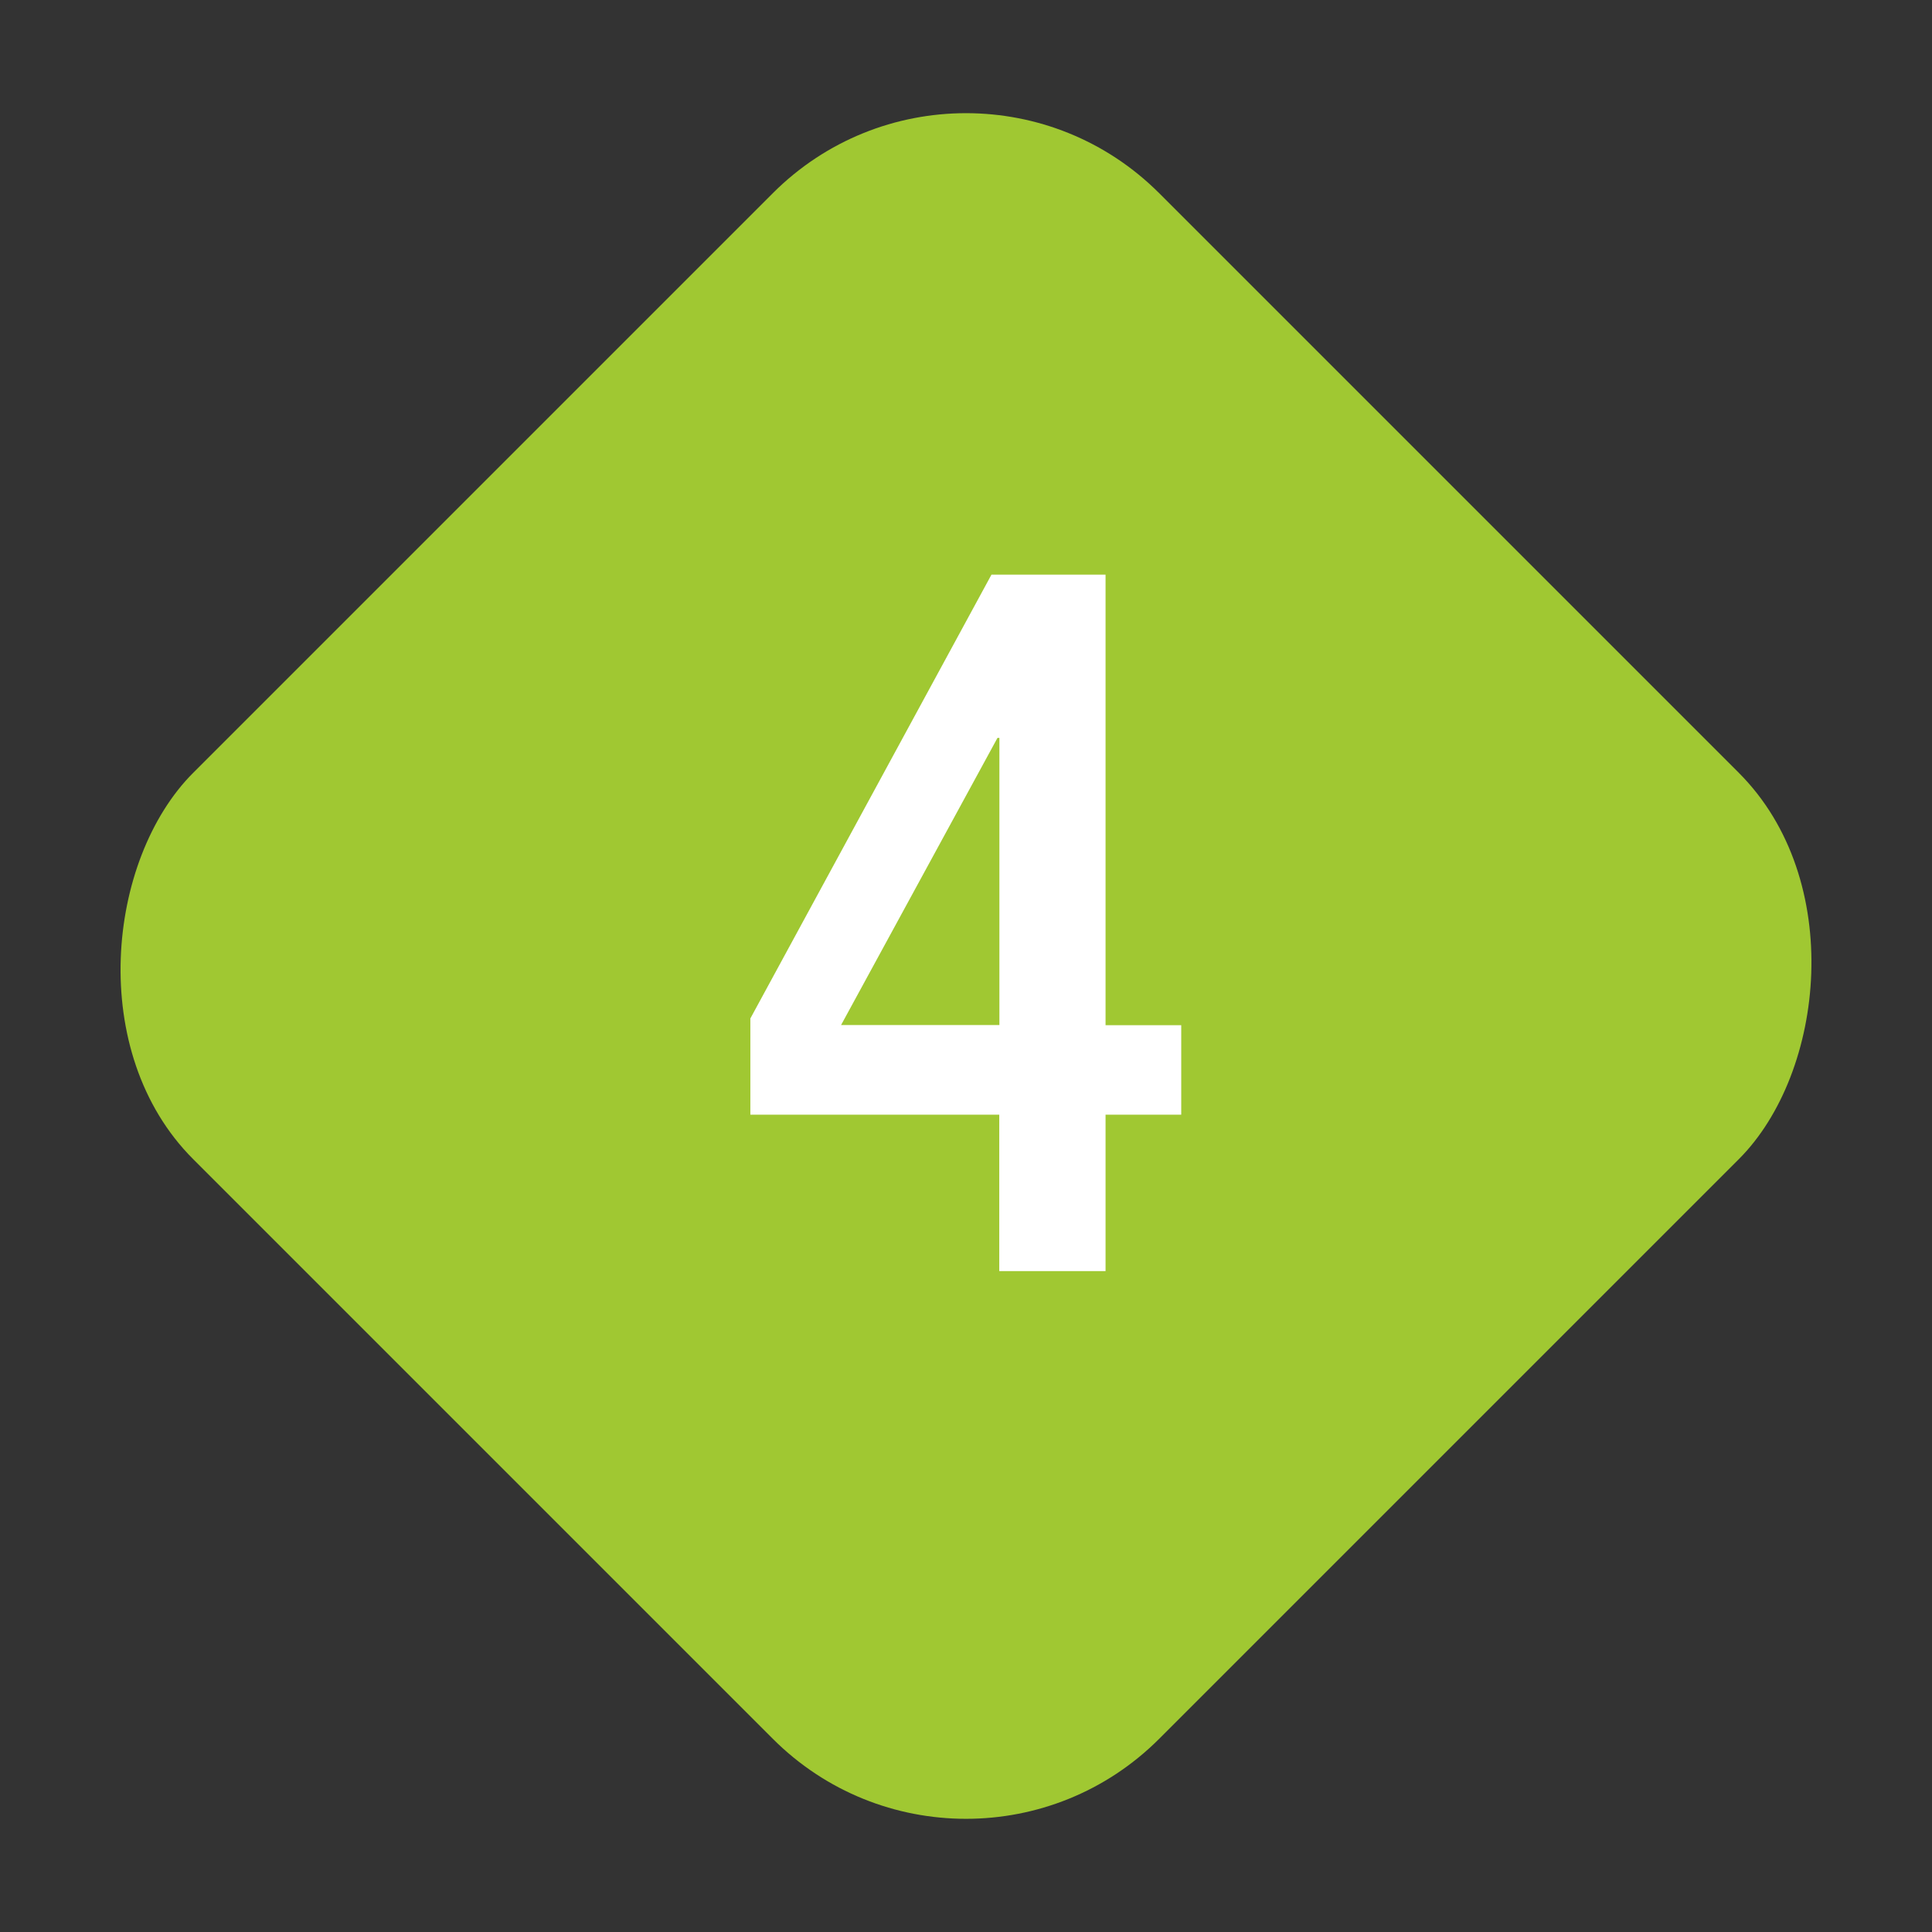
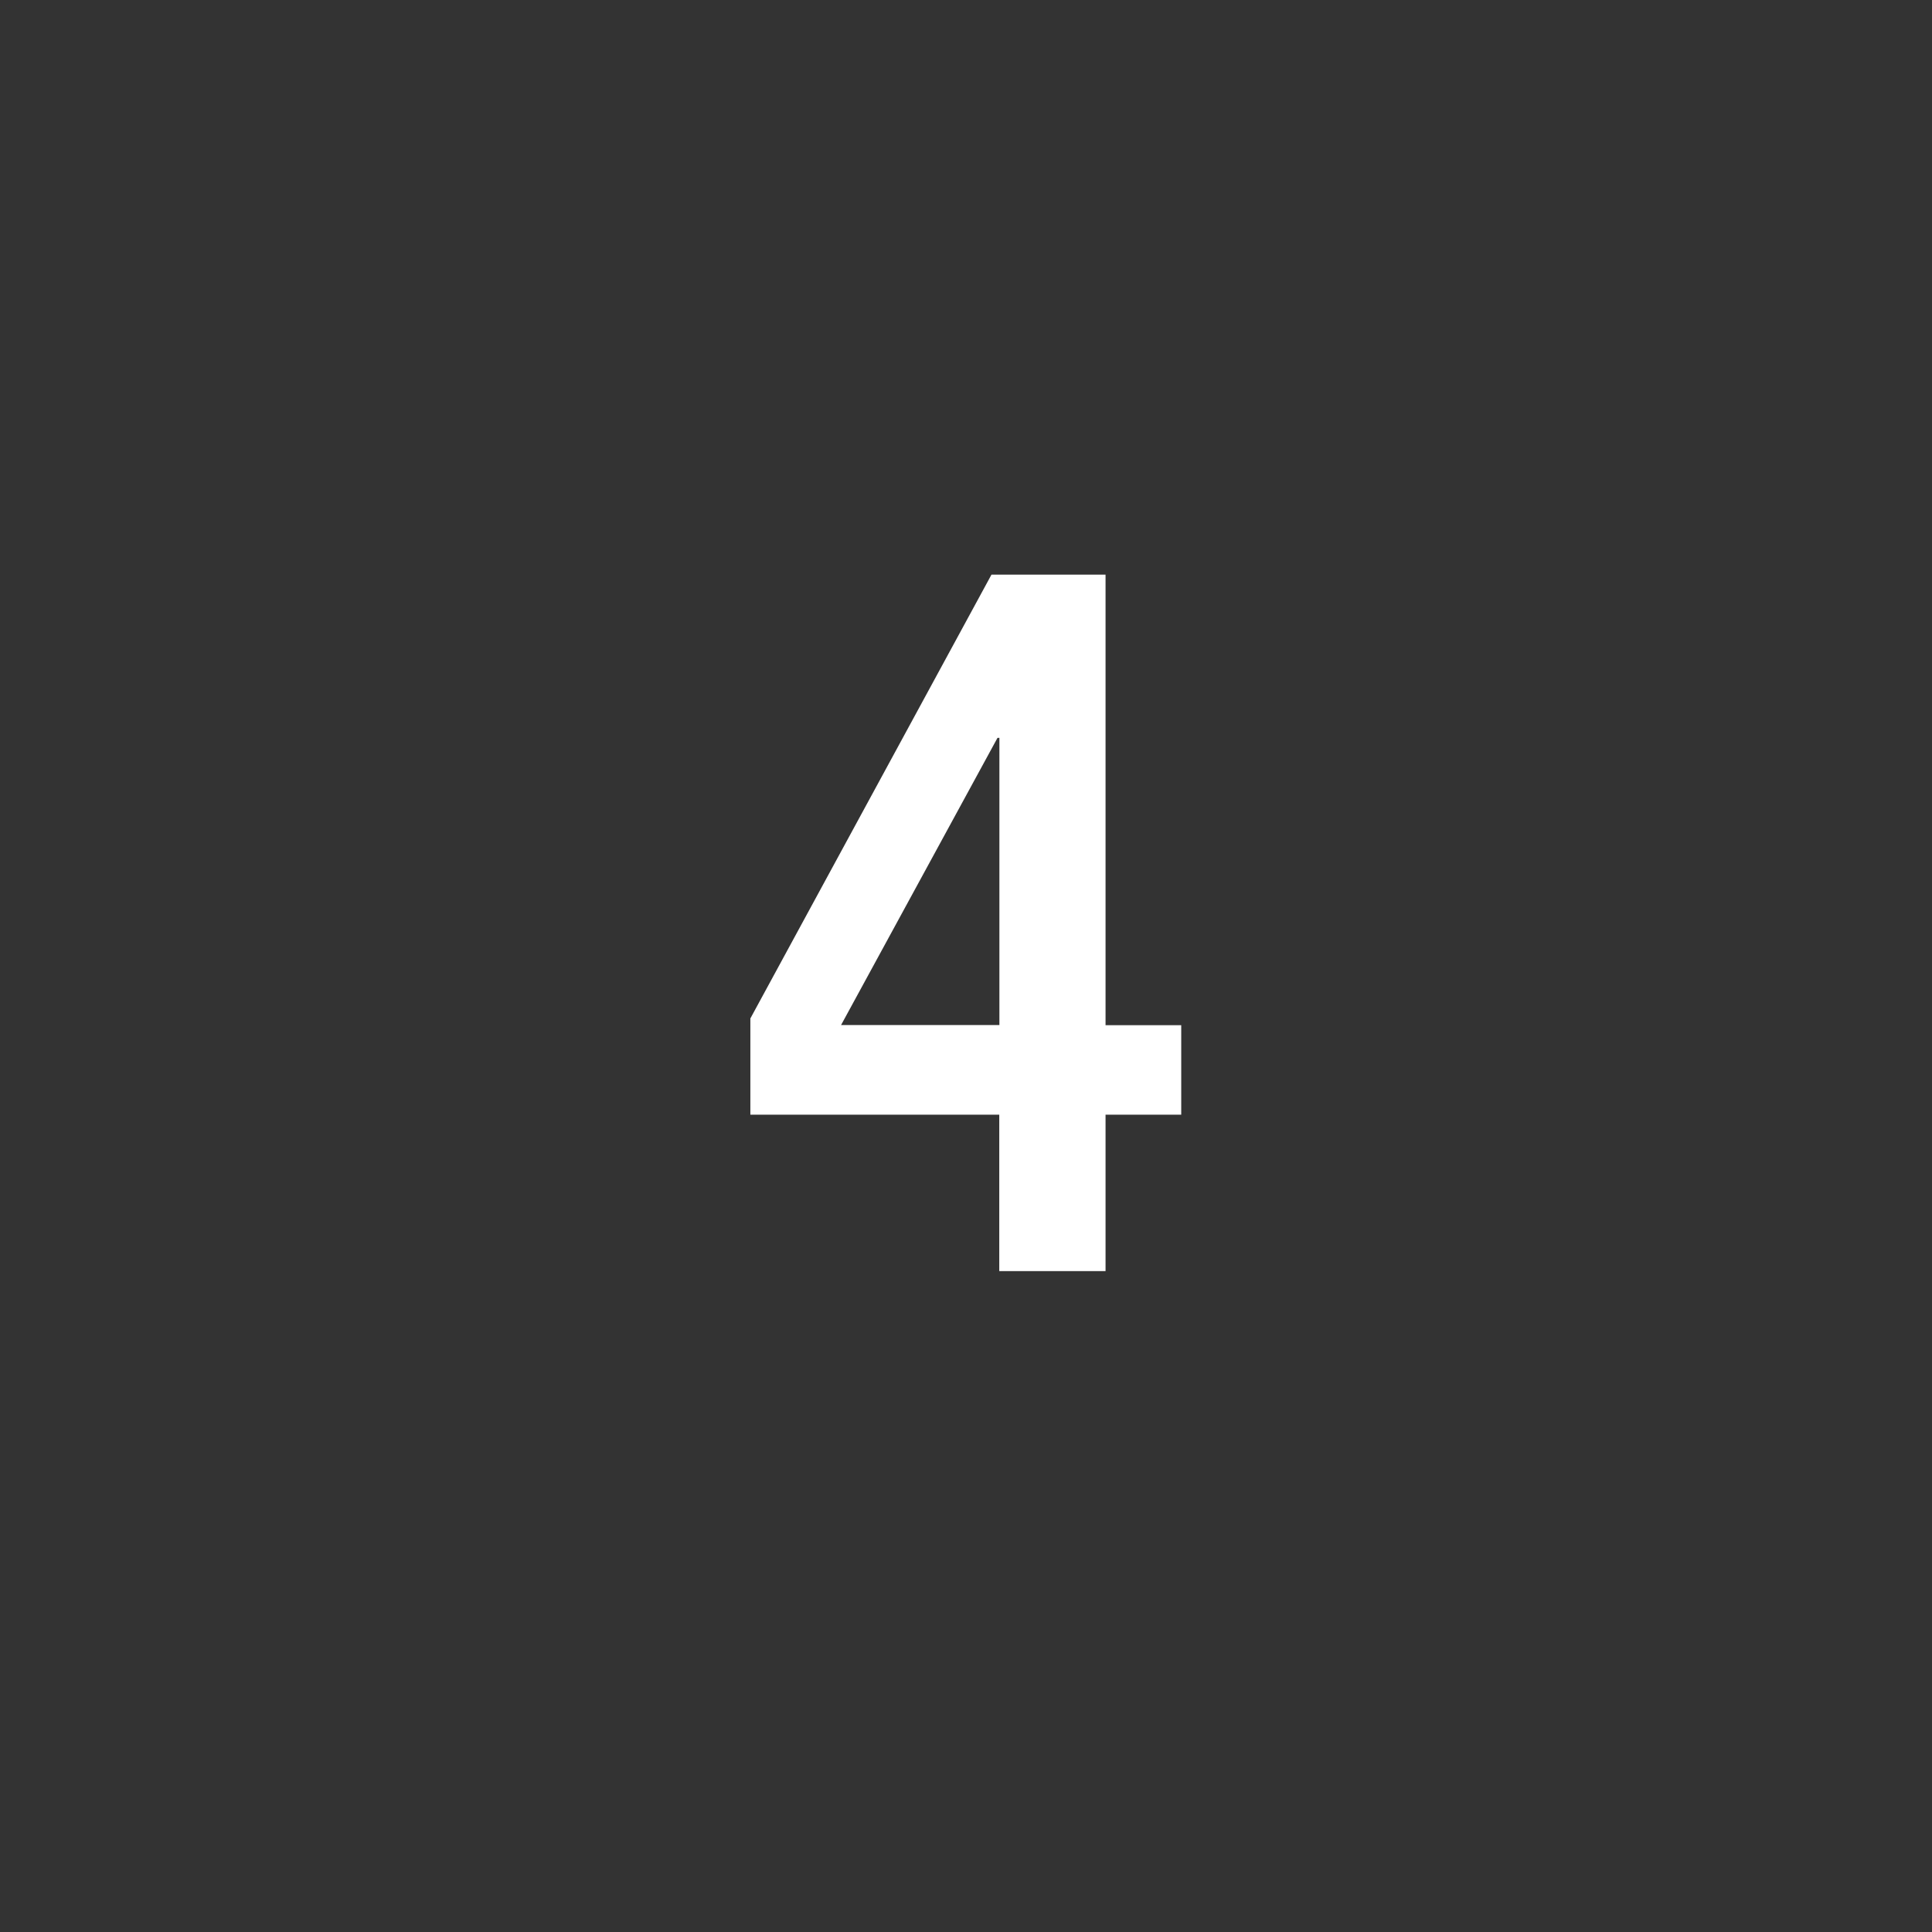
<svg xmlns="http://www.w3.org/2000/svg" width="141.422" height="141.422" viewBox="0 0 141.422 141.422">
  <rect x="0" y="0" width="141.422" height="141.422" fill="#333333" stroke="none" />
  <g id="b240_kazari3-4" transform="translate(-752.584 -167.777)">
-     <rect id="長方形_304" data-name="長方形 304" width="100" height="100" rx="20" transform="translate(823.295 167.777) rotate(45)" fill="#a0c832" />
    <path id="パス_15653" data-name="パス 15653" d="M807.52,242.31l17.64-32.47h8.35v32.98h5.54v6.55h-5.54v11.45h-7.78V249.37H807.51v-7.06Zm18.22-20.52h-.14l-11.45,21.02h11.59Z" fill="#fff" />
  </g>
</svg>